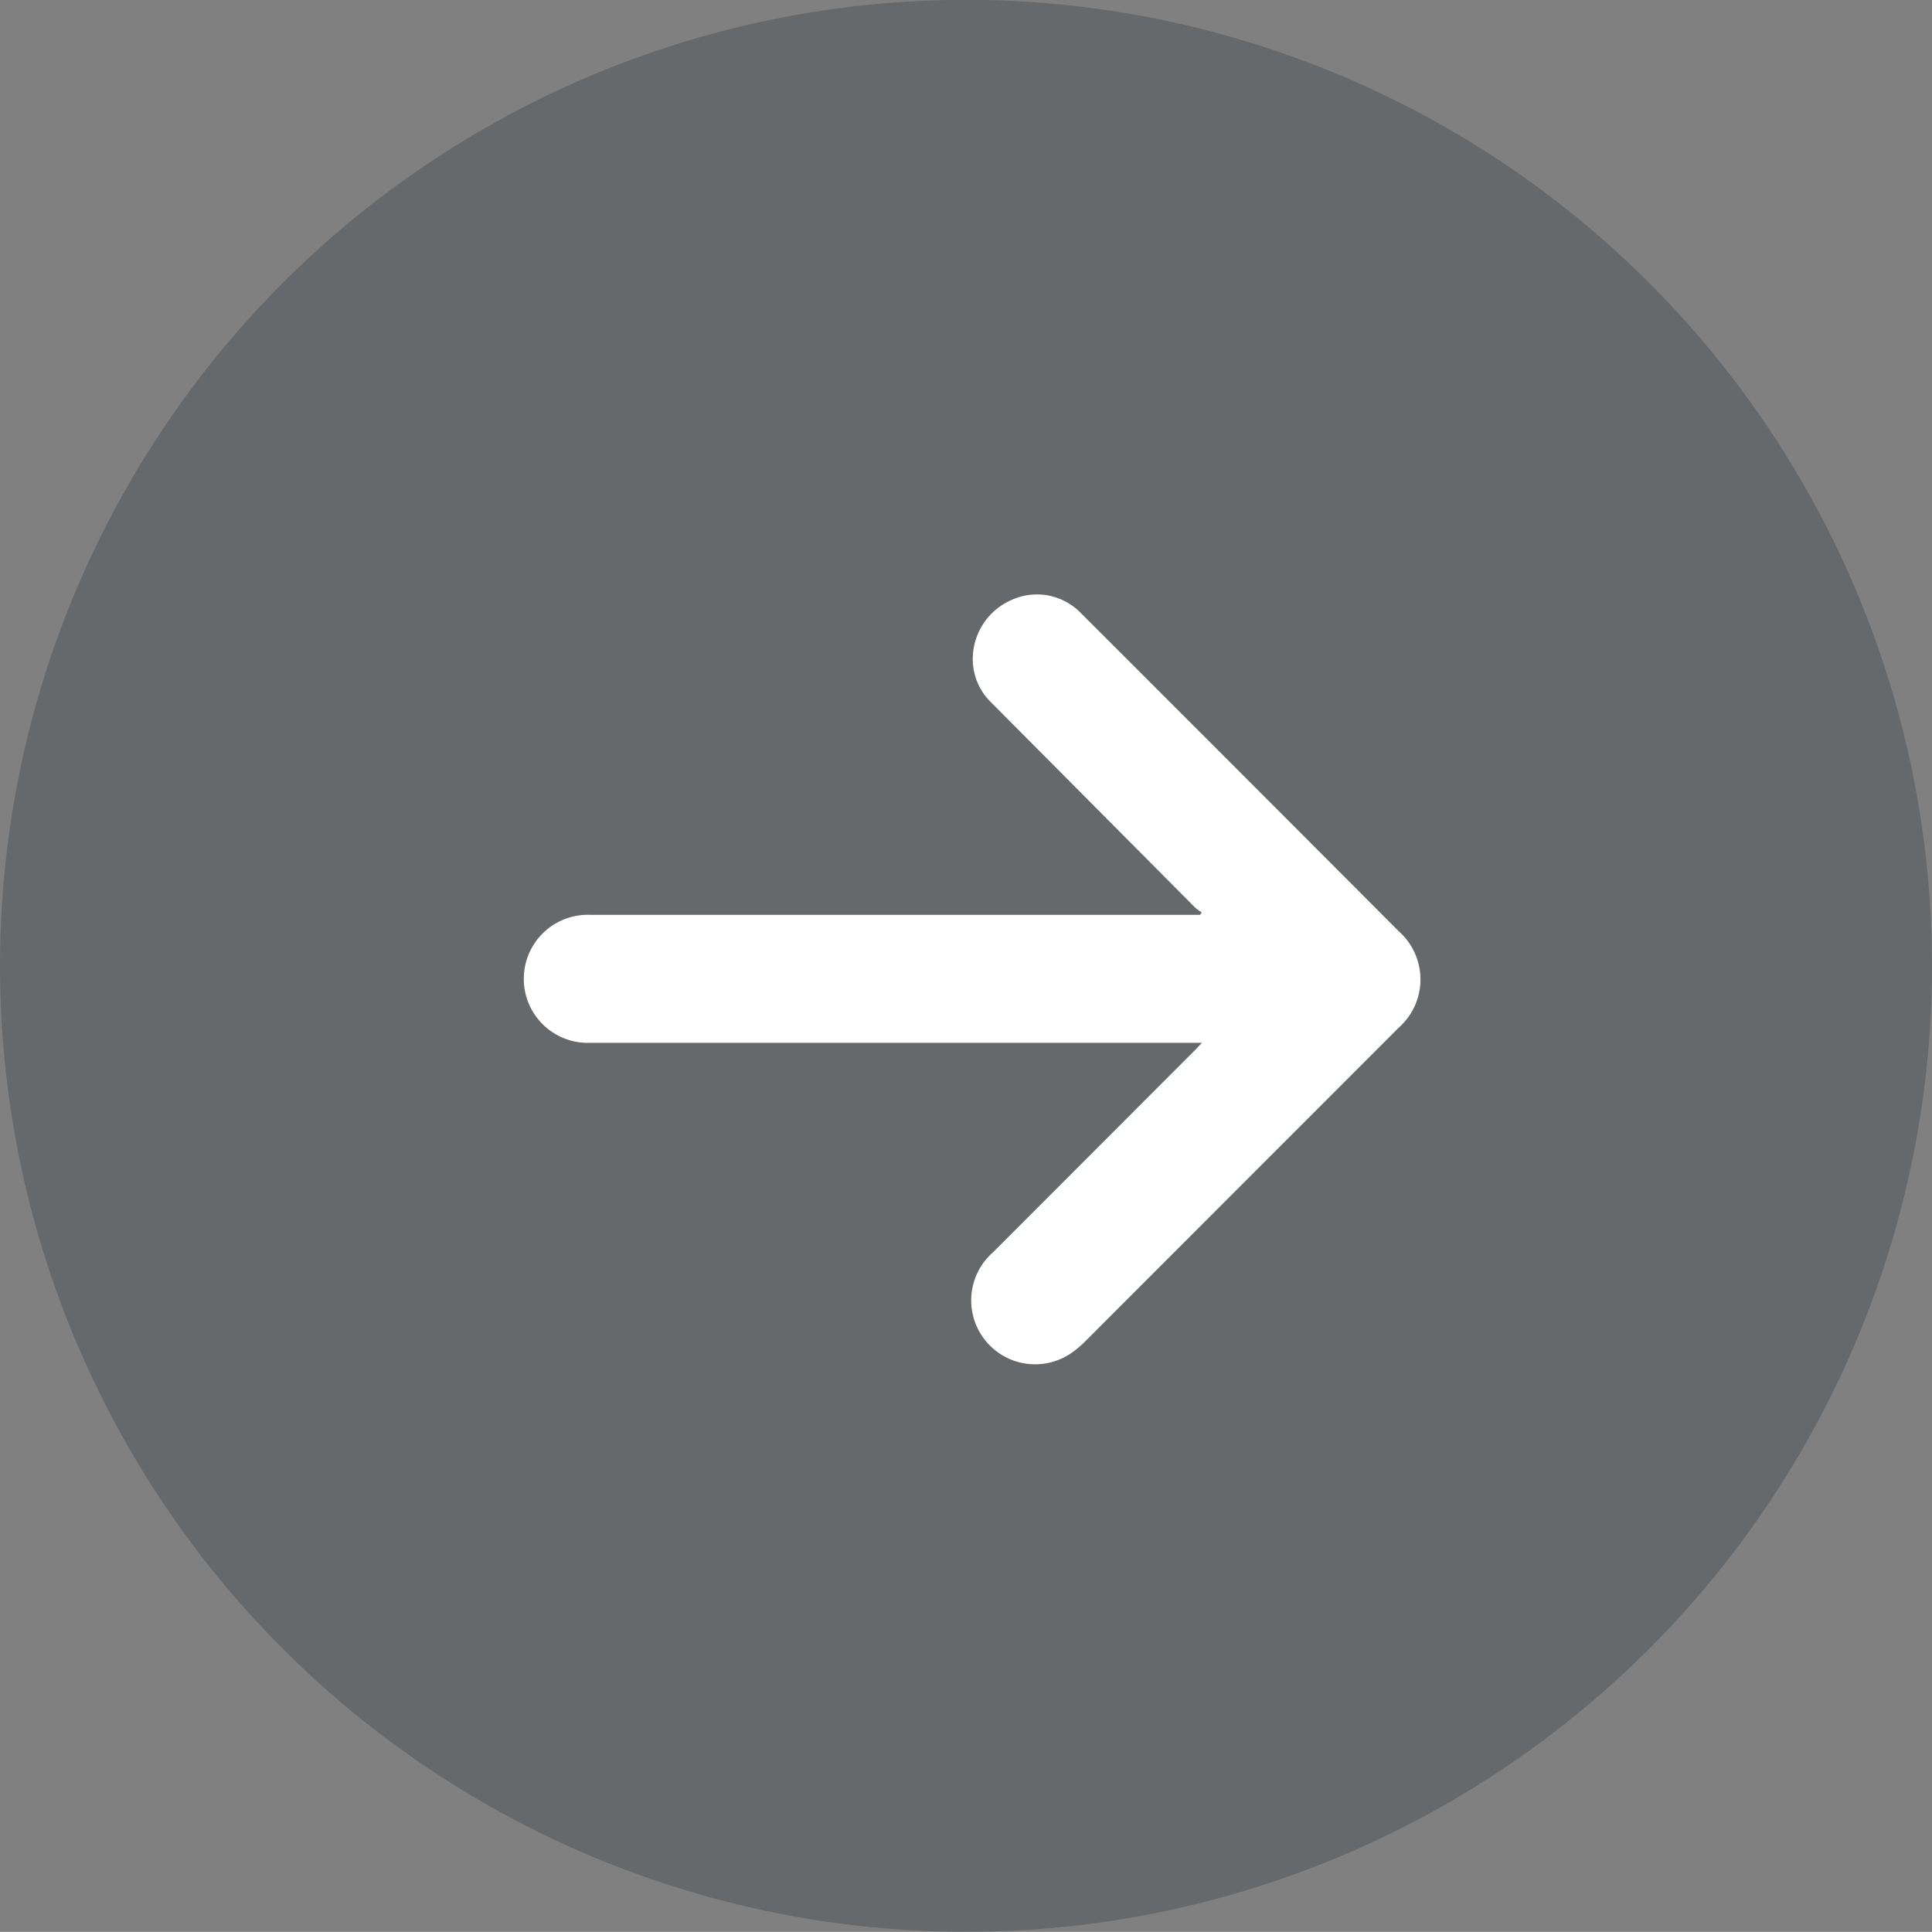
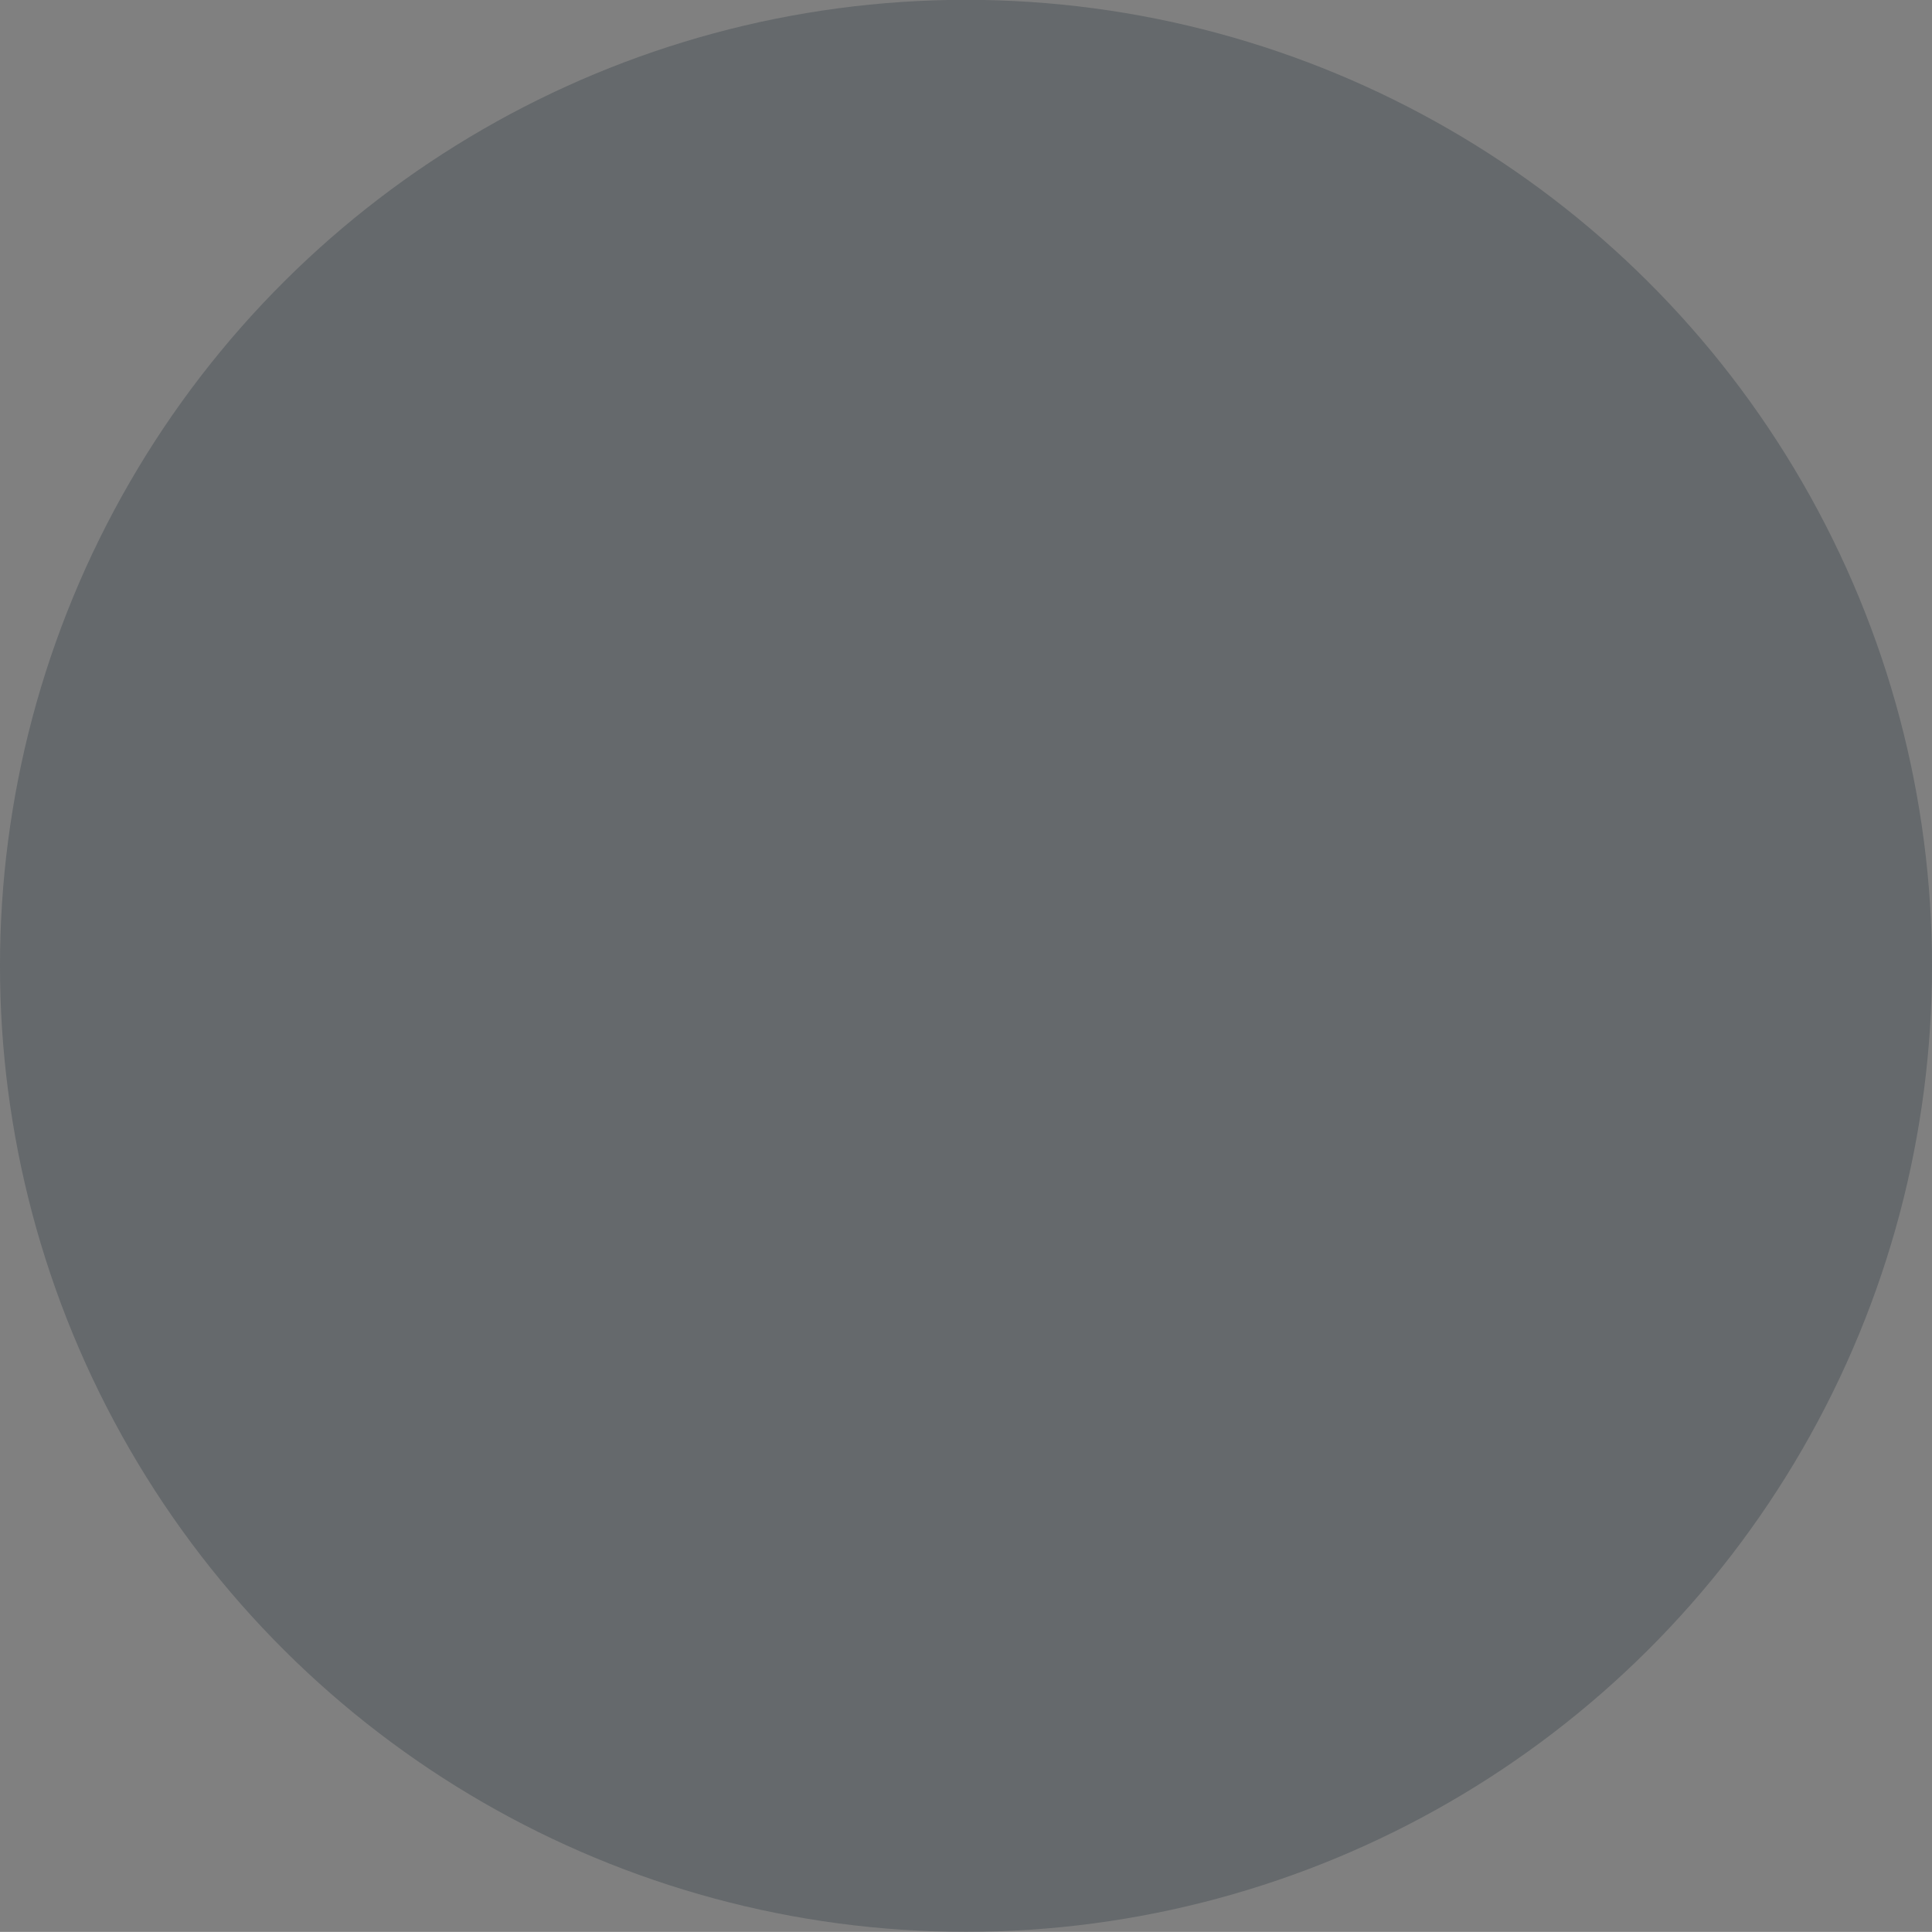
<svg xmlns="http://www.w3.org/2000/svg" width="23.334" height="23.333" viewBox="0 0 23.334 23.333">
  <rect x="0" y="0" width="23.334" height="23.333" fill="#808080" stroke="none" />
  <g data-name="arrow-to-right" transform="rotate(-90 11.666 11.666)">
    <circle cx="11.667" cy="11.667" r="11.667" fill="#27343e" data-name="Ellipse 349" opacity=".3" />
-     <path fill="#fff" d="M12.283 14.495V7.124a.773.773 0 0 0-1.546-.049V14.516l-.082-.077-2.447-2.445a.772.772 0 0 0-1.205.963 1.21 1.21 0 0 0 .127.148l3.79 3.788a.777.777 0 0 0 1.165 0q1.929-1.923 3.856-3.852a.738.738 0 0 0 .147-.819.778.778 0 0 0-.735-.473.727.727 0 0 0-.5.217l-2.48 2.466a.674.674 0 0 0-.061.082Z" data-name="Tracé 14619" />
  </g>
</svg>